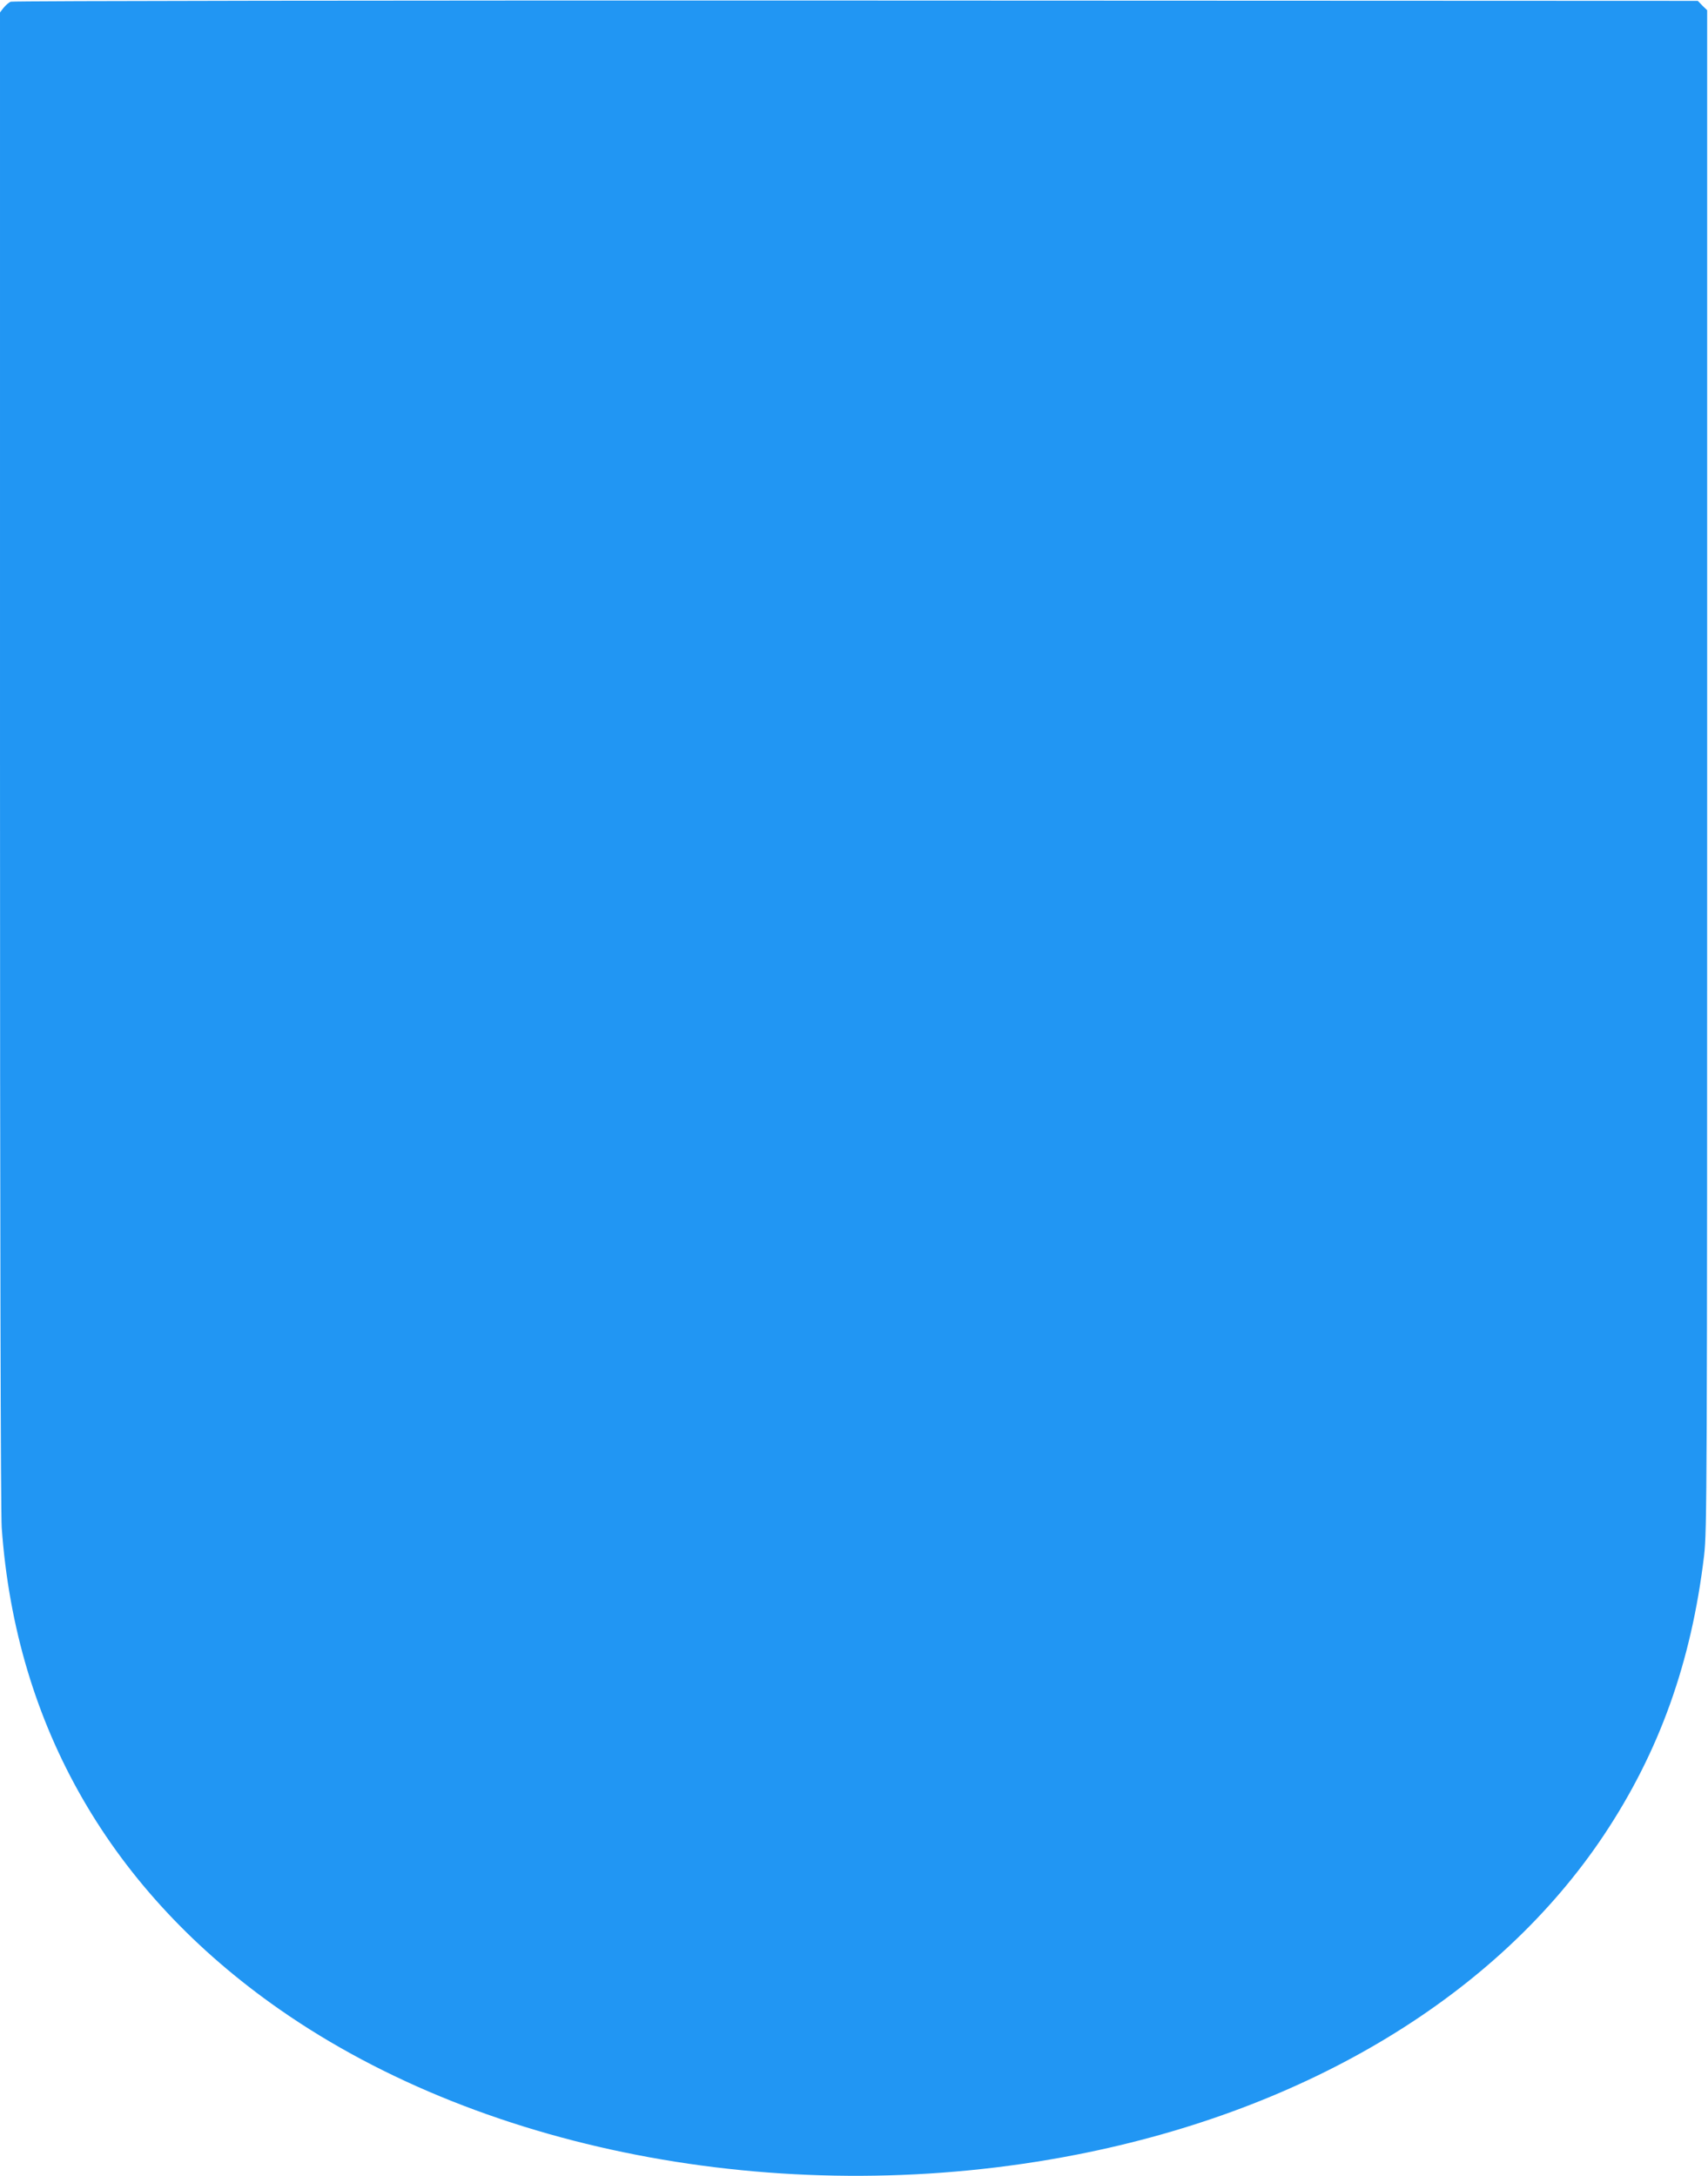
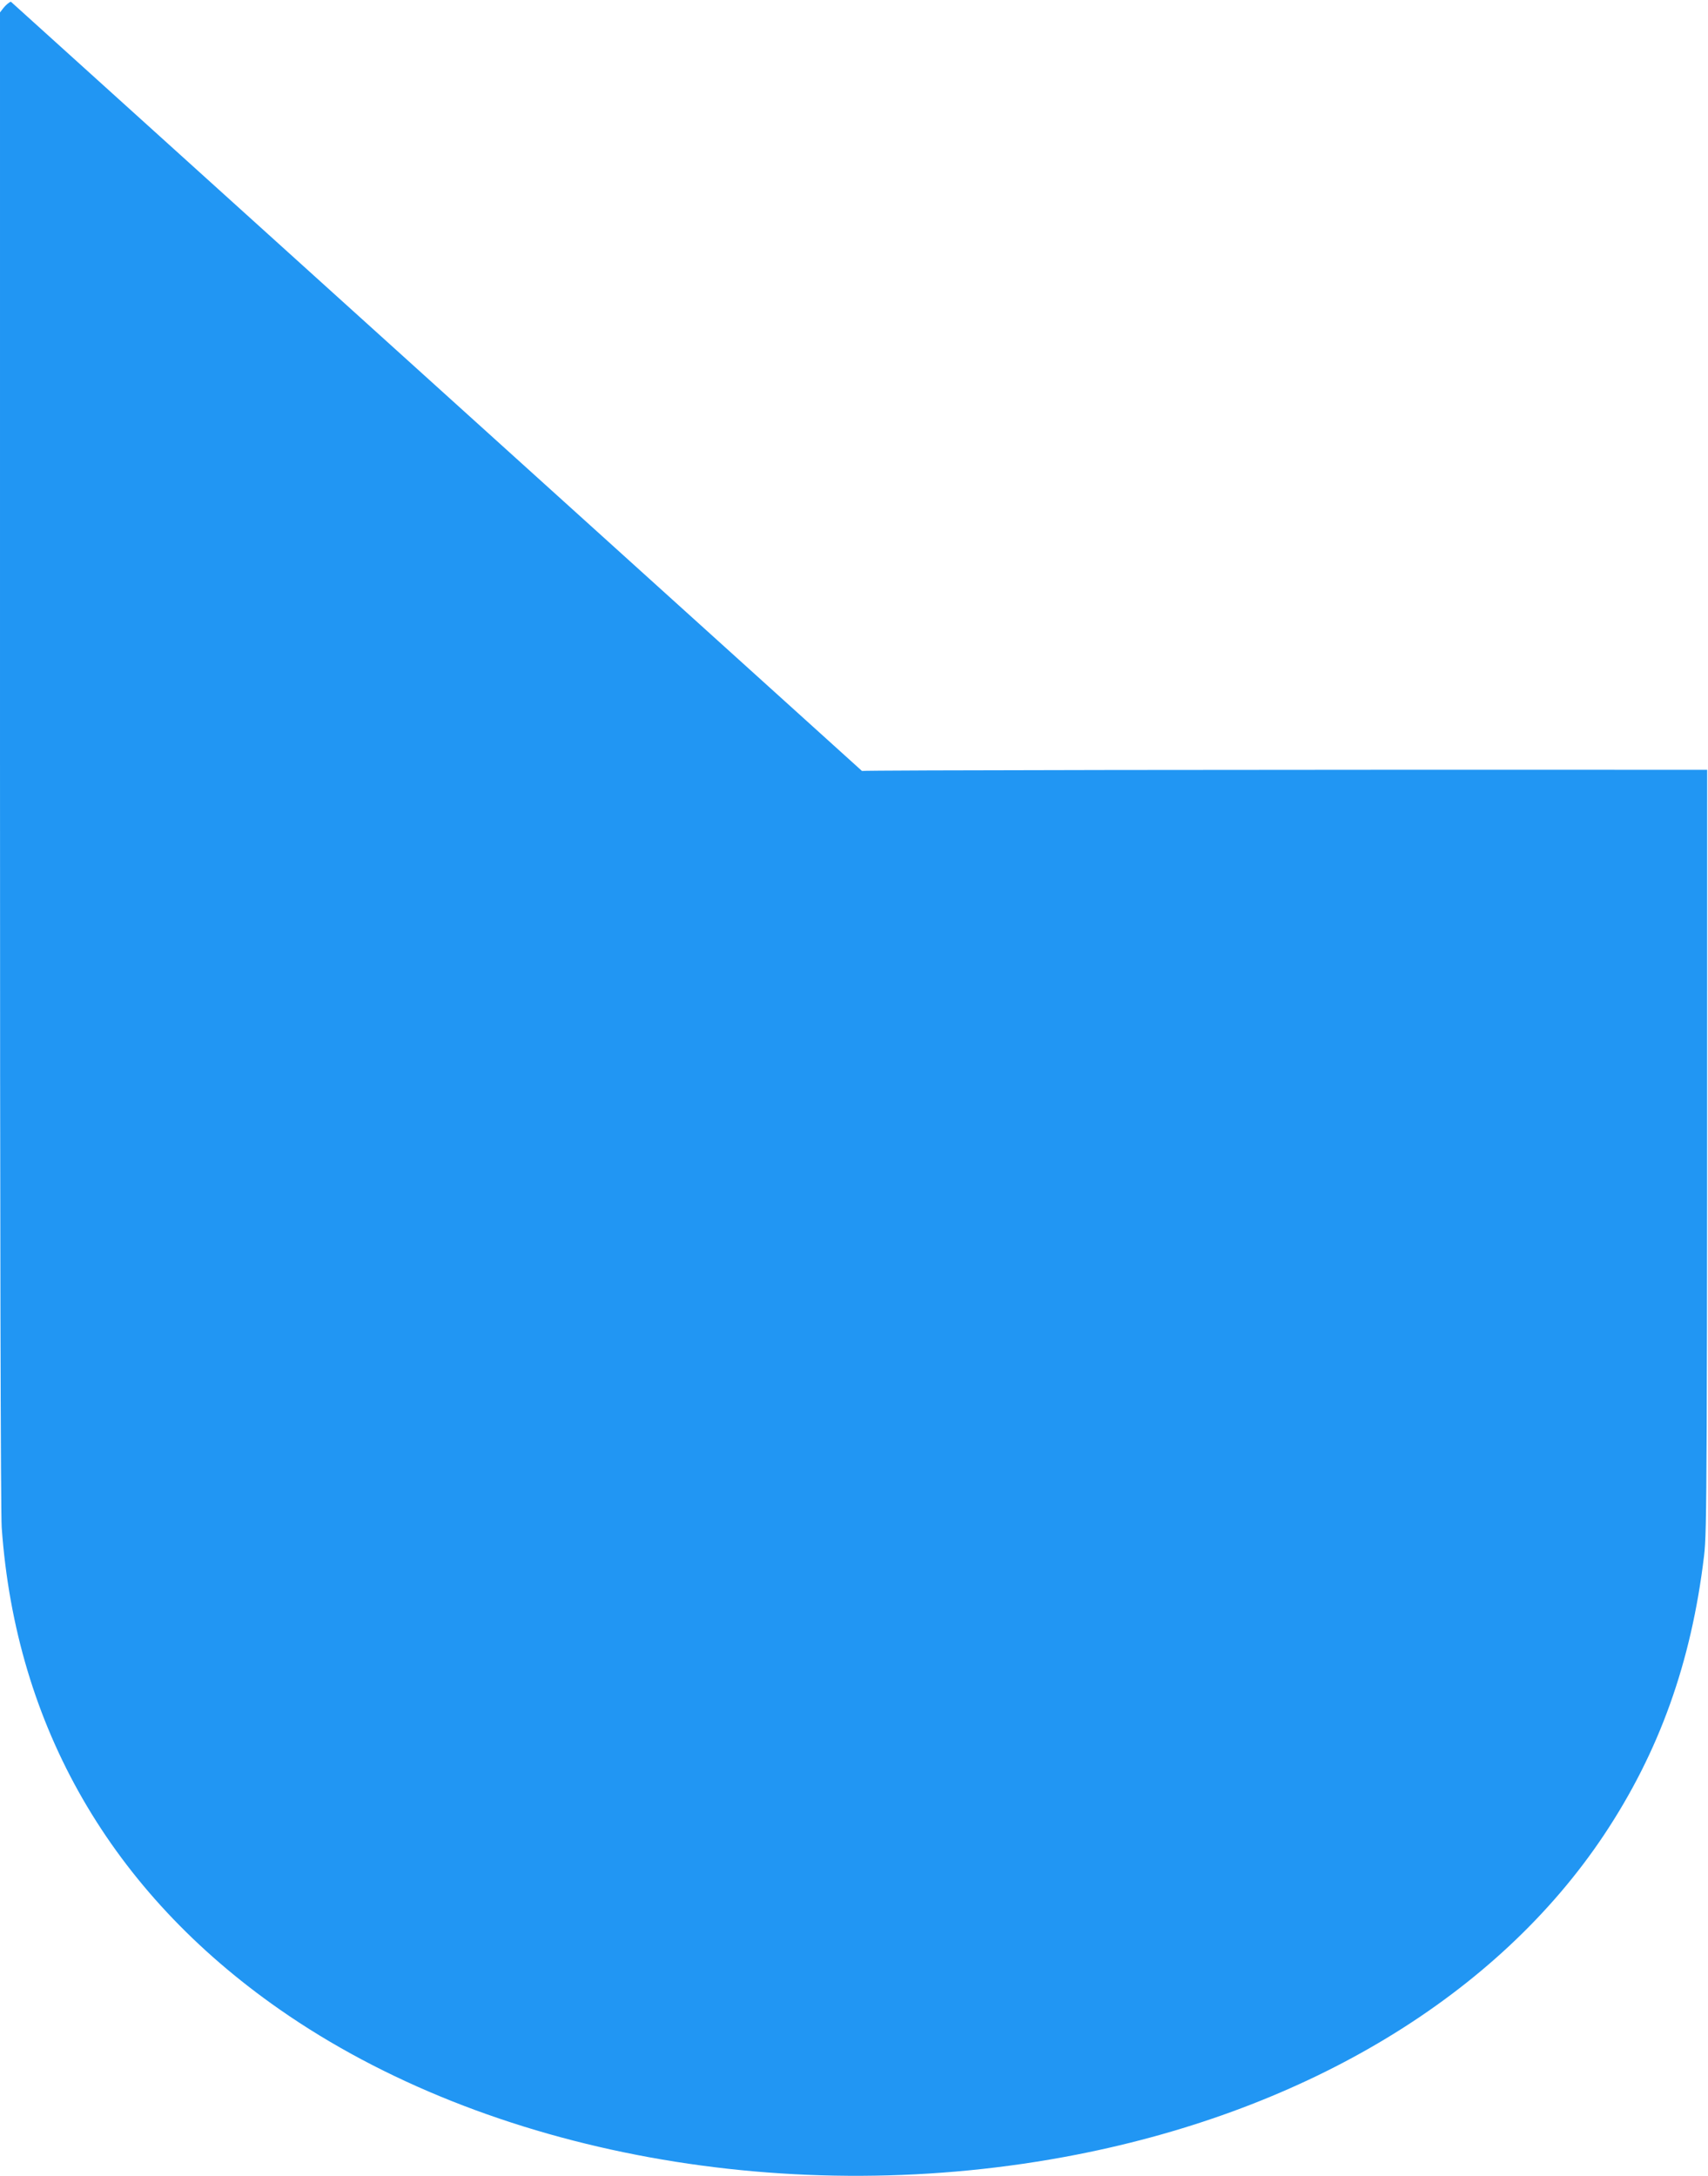
<svg xmlns="http://www.w3.org/2000/svg" version="1.0" width="1005pt" height="1280pt" viewBox="0 0 1005 1280" preserveAspectRatio="xMidYMid meet">
  <g transform="translate(0,1280) scale(0.1,-0.1)" fill="#2196f3" stroke="none">
-     <path d="M64 12790 c-12 -4 -31 -21 -43 -36 l-21 -27 0 -4386 c0 -2802 4 -4437 10 -4526 83 -1171 644 -2143 1634 -2834 1225 -855 3019 -1182 4691 -855 1364 267 2475 940 3102 1879 326 489 515 1016 590 1645 17 148 18 355 18 4622 l0 4468 -28 27 -27 28 -4953 2 c-2723 1 -4962 -2 -4973 -7z" />
+     <path d="M64 12790 c-12 -4 -31 -21 -43 -36 l-21 -27 0 -4386 c0 -2802 4 -4437 10 -4526 83 -1171 644 -2143 1634 -2834 1225 -855 3019 -1182 4691 -855 1364 267 2475 940 3102 1879 326 489 515 1016 590 1645 17 148 18 355 18 4622 c-2723 1 -4962 -2 -4973 -7z" />
  </g>
</svg>